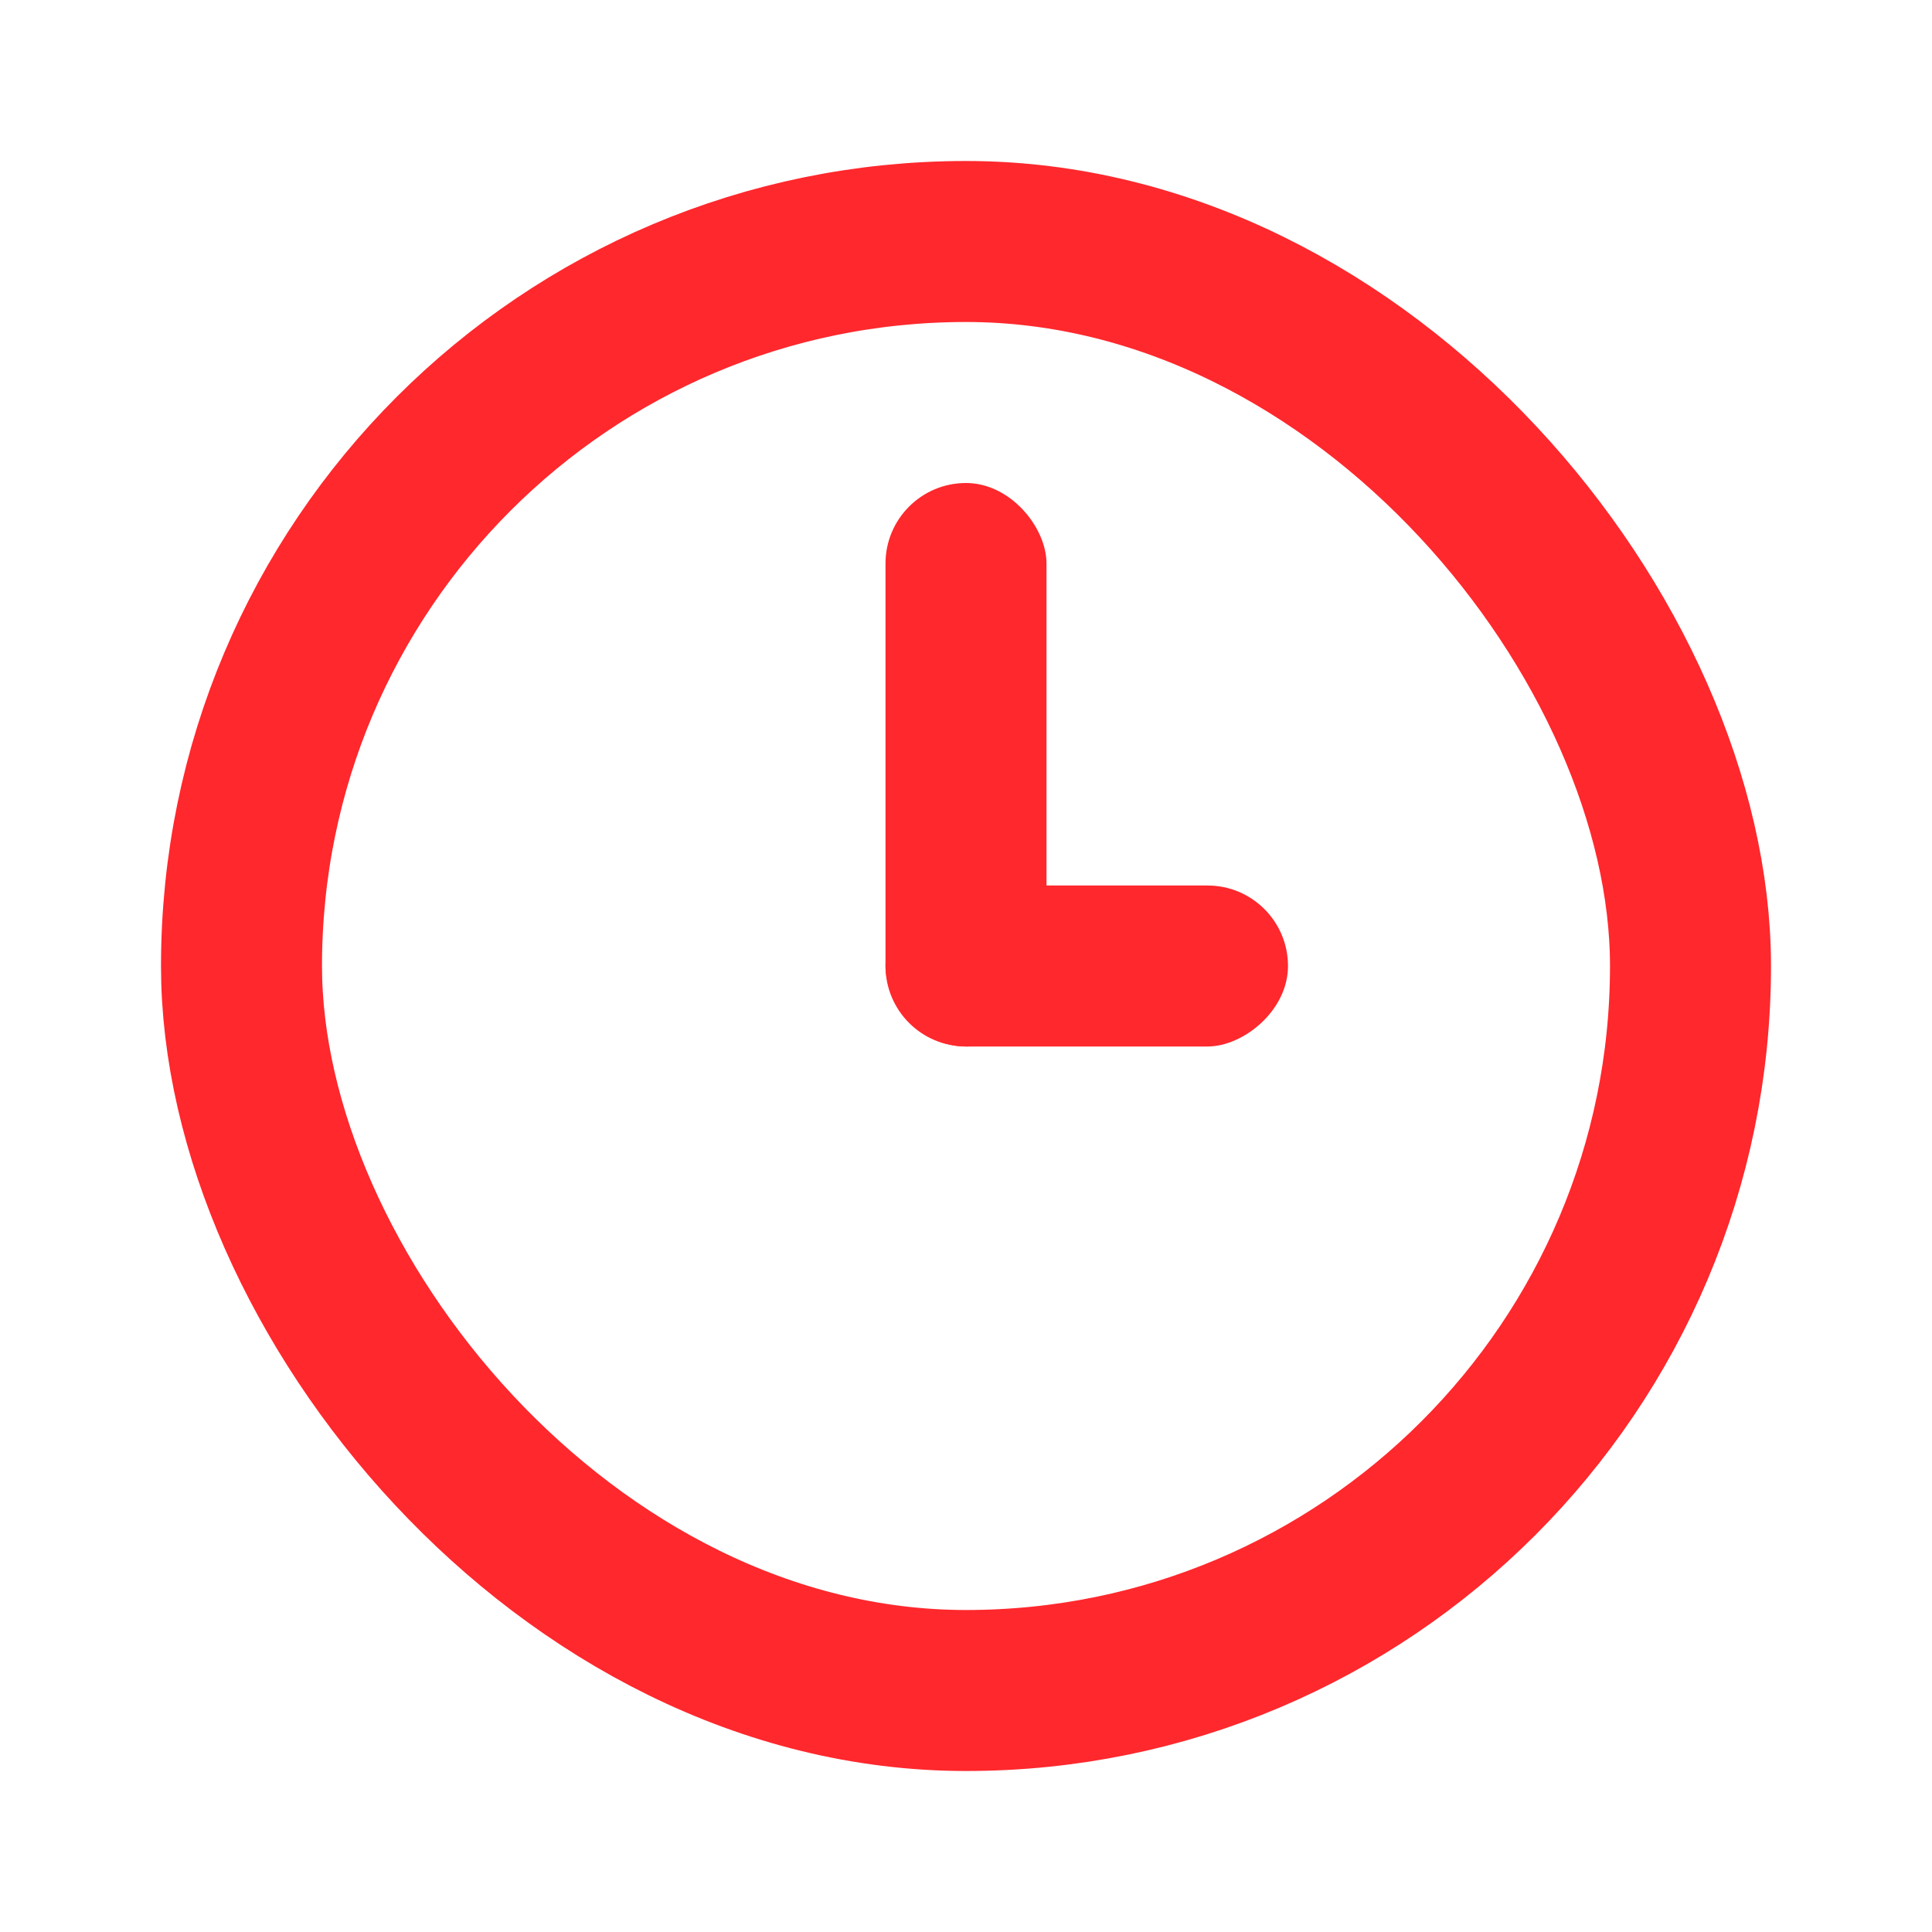
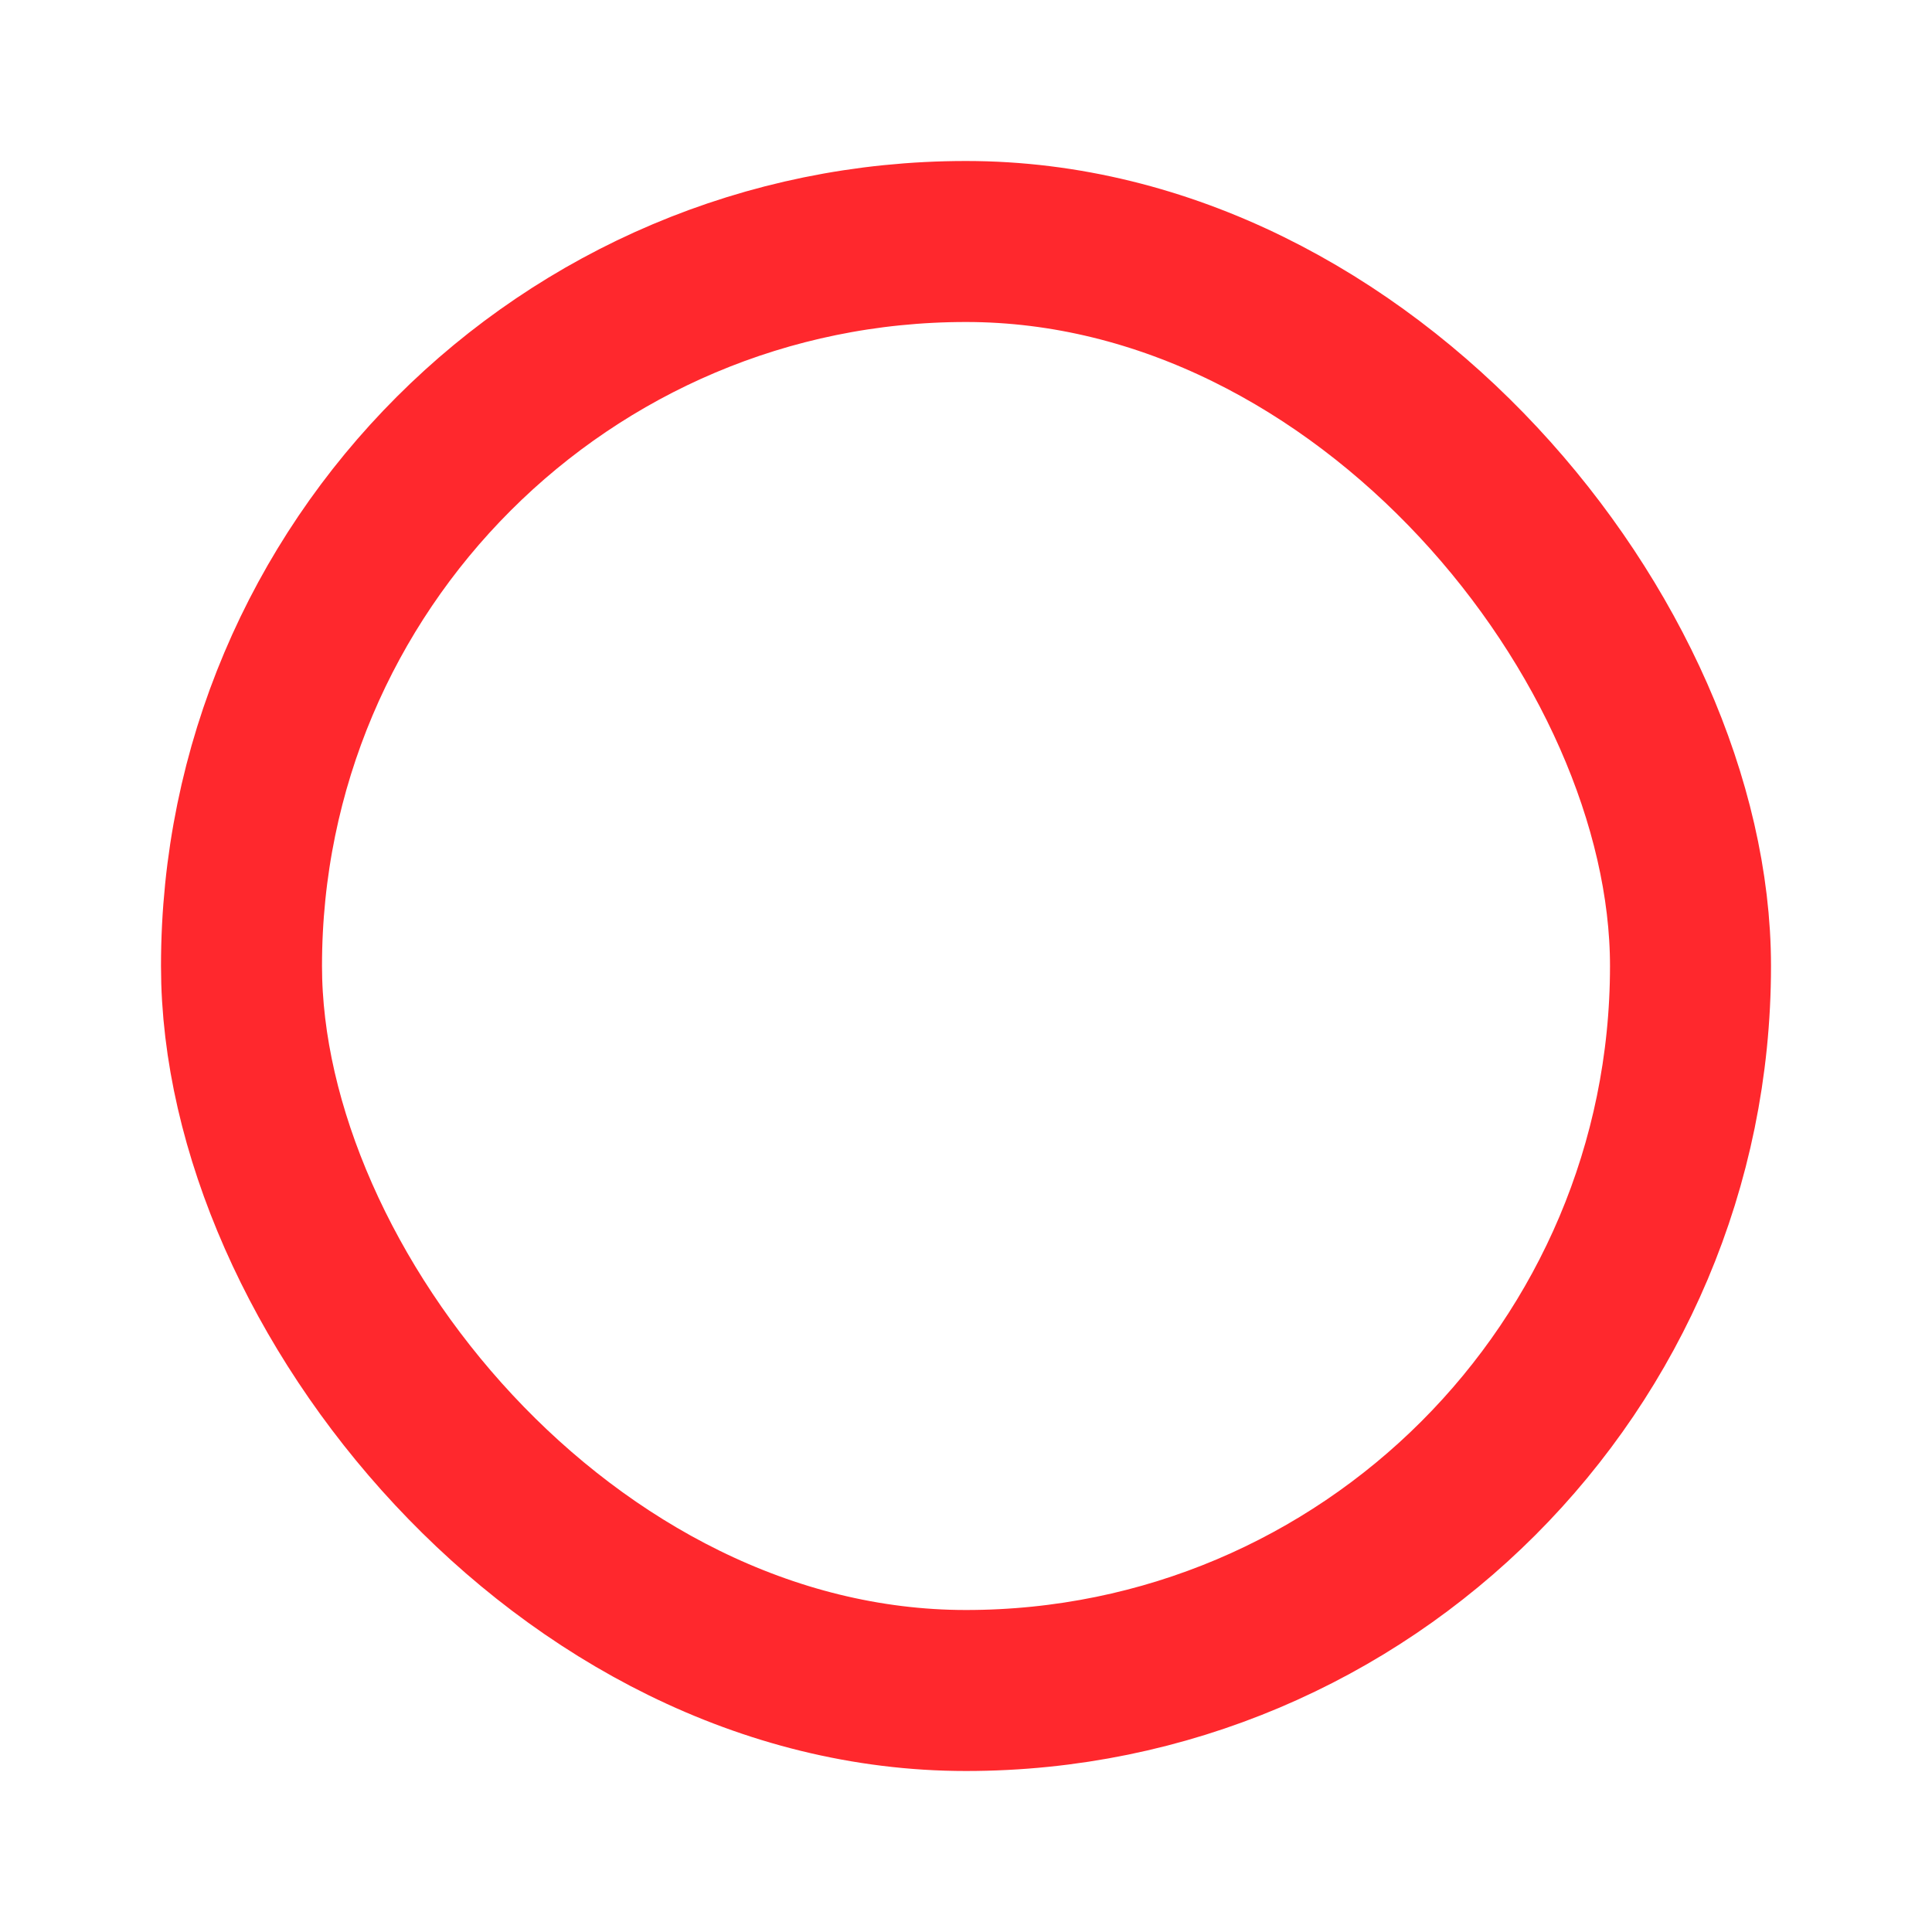
<svg xmlns="http://www.w3.org/2000/svg" width="24" height="24" viewBox="0 0 24 24" fill="none">
  <rect x="3" y="3" width="18" height="18" rx="9" stroke="#FF282D" stroke-width="2" />
-   <rect x="11" y="6" width="2" height="7" rx="1" fill="#FF282D" />
-   <rect x="16" y="11" width="2" height="5" rx="1" transform="rotate(90 16 11)" fill="#FF282D" />
</svg>